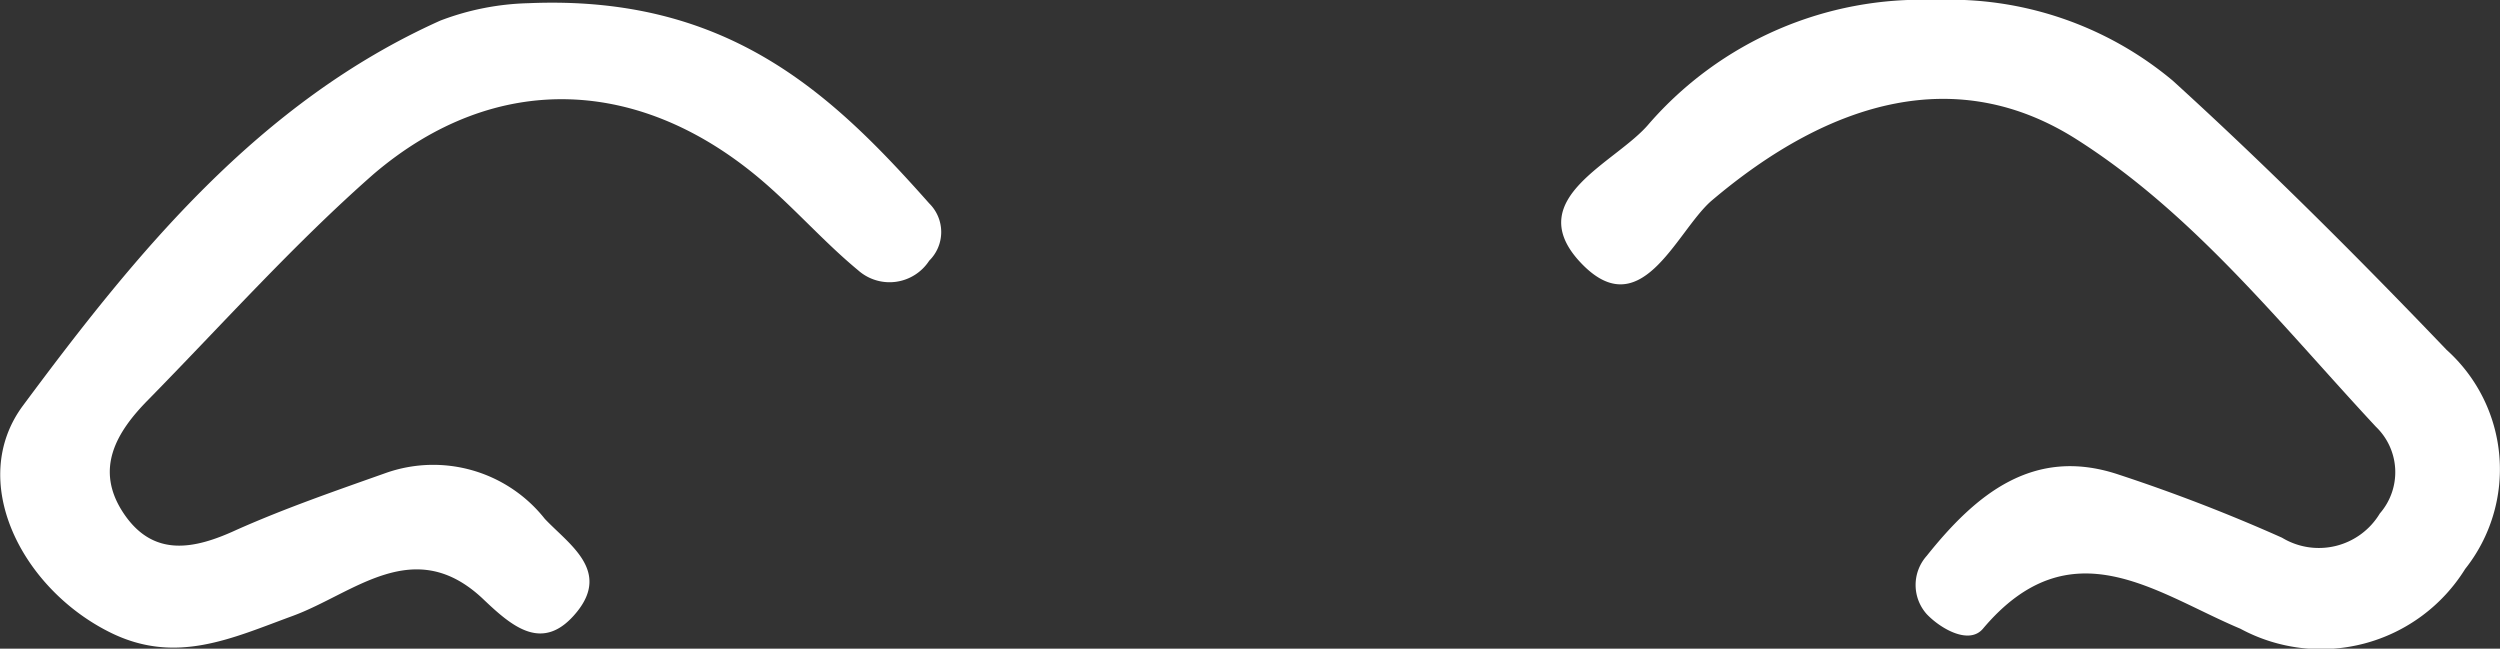
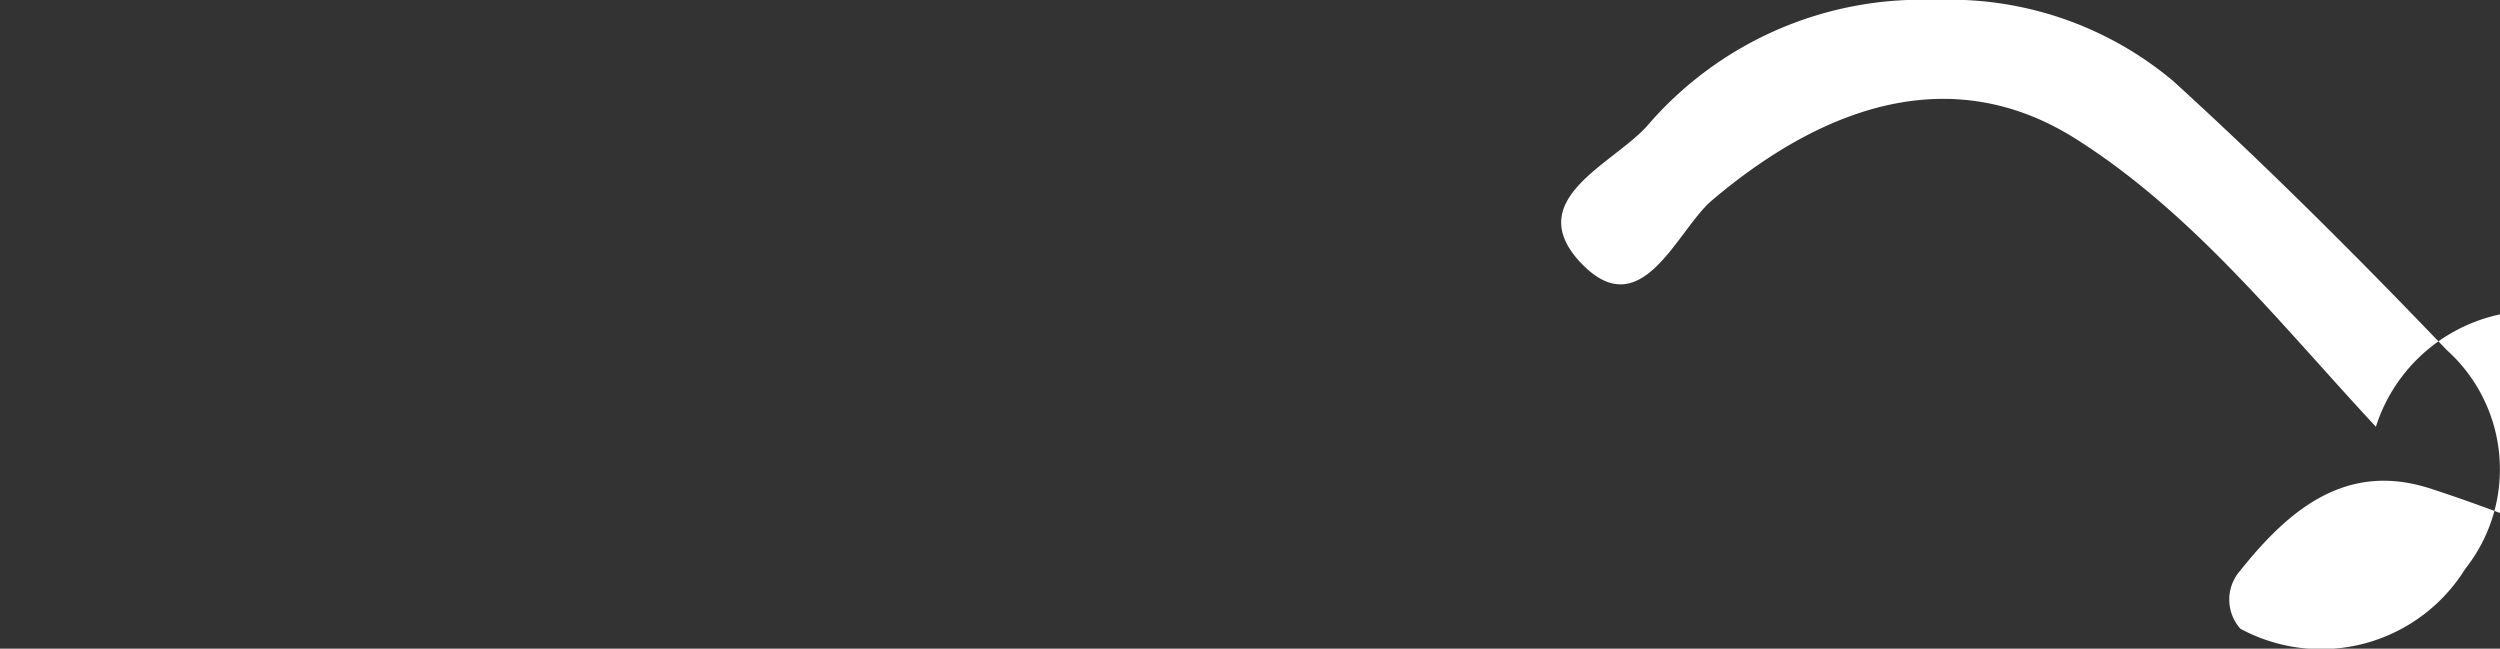
<svg xmlns="http://www.w3.org/2000/svg" viewBox="0 0 70.3 18.24">
  <rect x="0" y="0" width="70.3" height="18.24" fill="#333333" stroke="none" />
  <defs>
    <style>.cls-1{fill:#fff;}</style>
  </defs>
  <title>ears-icon-white</title>
  <g id="Layer_2" data-name="Layer 2">
    <g id="Layer_1-2" data-name="Layer 1">
-       <path class="cls-1" d="M54.42,0a9.77,9.77,0,0,1,6.68,2.27c2.66,2.42,5.24,5,7.7,7.57A4.51,4.51,0,0,1,69.32,16,4.77,4.77,0,0,1,63,17.68c-2.38-1-4.77-2.93-7.24,0-.39.46-1.19,0-1.58-.41a1.23,1.23,0,0,1,0-1.64c1.38-1.73,3-3.08,5.38-2.29a48.22,48.22,0,0,1,4.61,1.78,2,2,0,0,0,2.75-.68A1.77,1.77,0,0,0,66.81,12C64.14,9.13,61.68,6,58.38,3.91S51.52,2.76,48.11,5.66c-1,.89-2,3.6-3.74,1.64-1.53-1.75,1.09-2.73,2-3.82A10.16,10.16,0,0,1,54.42,0Z" />
-       <path class="cls-1" d="M14.86.09c5.61-.24,8.53,2.54,11.27,5.63a1.13,1.13,0,0,1,0,1.61,1.33,1.33,0,0,1-2,.27c-.92-.76-1.72-1.67-2.63-2.46-3.46-3-7.56-3.18-11-.24C8.28,6.85,6.27,9.1,4.17,11.24c-.89.9-1.53,1.95-.69,3.2s2,1,3.17.46c1.37-.61,2.79-1.1,4.2-1.6a4,4,0,0,1,4.47,1.29c.67.71,1.85,1.45.9,2.62s-1.82.41-2.64-.37c-1.94-1.83-3.63-.15-5.35.48s-3.3,1.39-5.16.45c-2.47-1.24-4-4.25-2.42-6.37C3.84,7.1,7.28,2.87,12.38.58A7.43,7.43,0,0,1,14.86.09Z" />
+       <path class="cls-1" d="M54.42,0a9.77,9.77,0,0,1,6.68,2.27c2.66,2.42,5.24,5,7.7,7.57A4.51,4.51,0,0,1,69.32,16,4.77,4.77,0,0,1,63,17.68a1.23,1.23,0,0,1,0-1.64c1.38-1.73,3-3.08,5.38-2.29a48.22,48.22,0,0,1,4.61,1.78,2,2,0,0,0,2.75-.68A1.77,1.77,0,0,0,66.81,12C64.14,9.13,61.68,6,58.38,3.91S51.52,2.76,48.11,5.66c-1,.89-2,3.6-3.74,1.64-1.53-1.75,1.09-2.73,2-3.82A10.16,10.16,0,0,1,54.42,0Z" />
    </g>
  </g>
</svg>